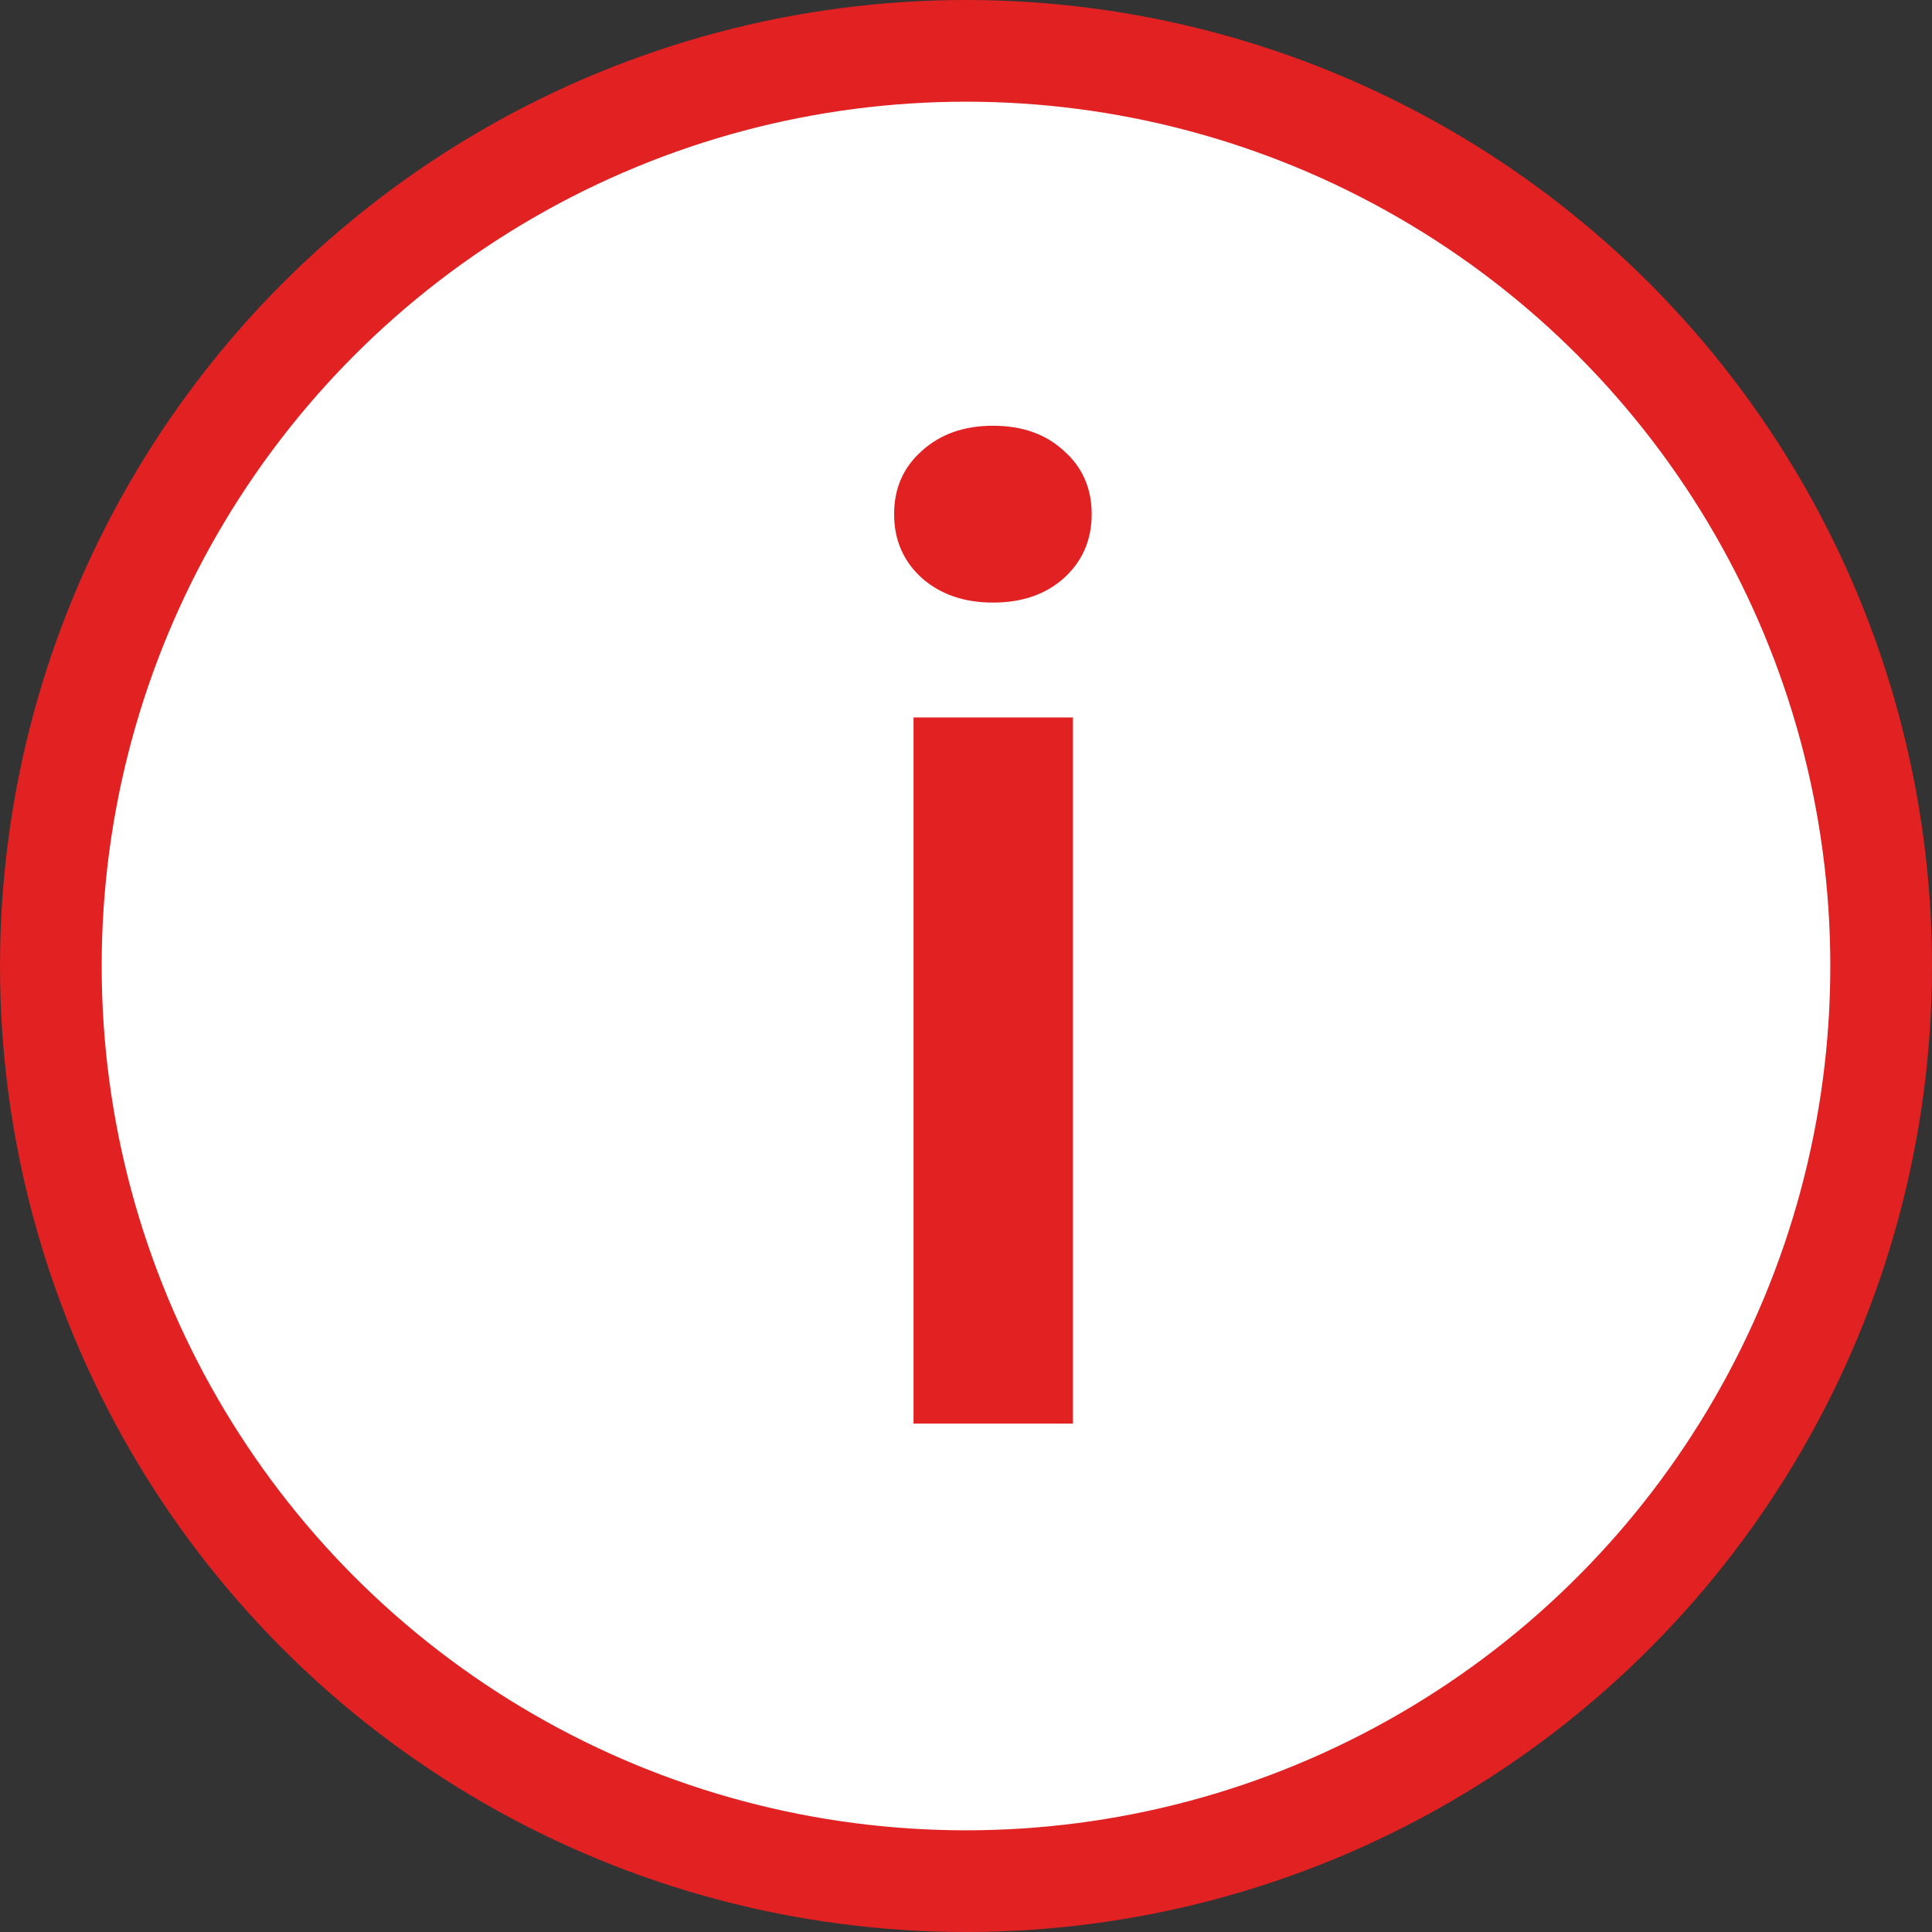
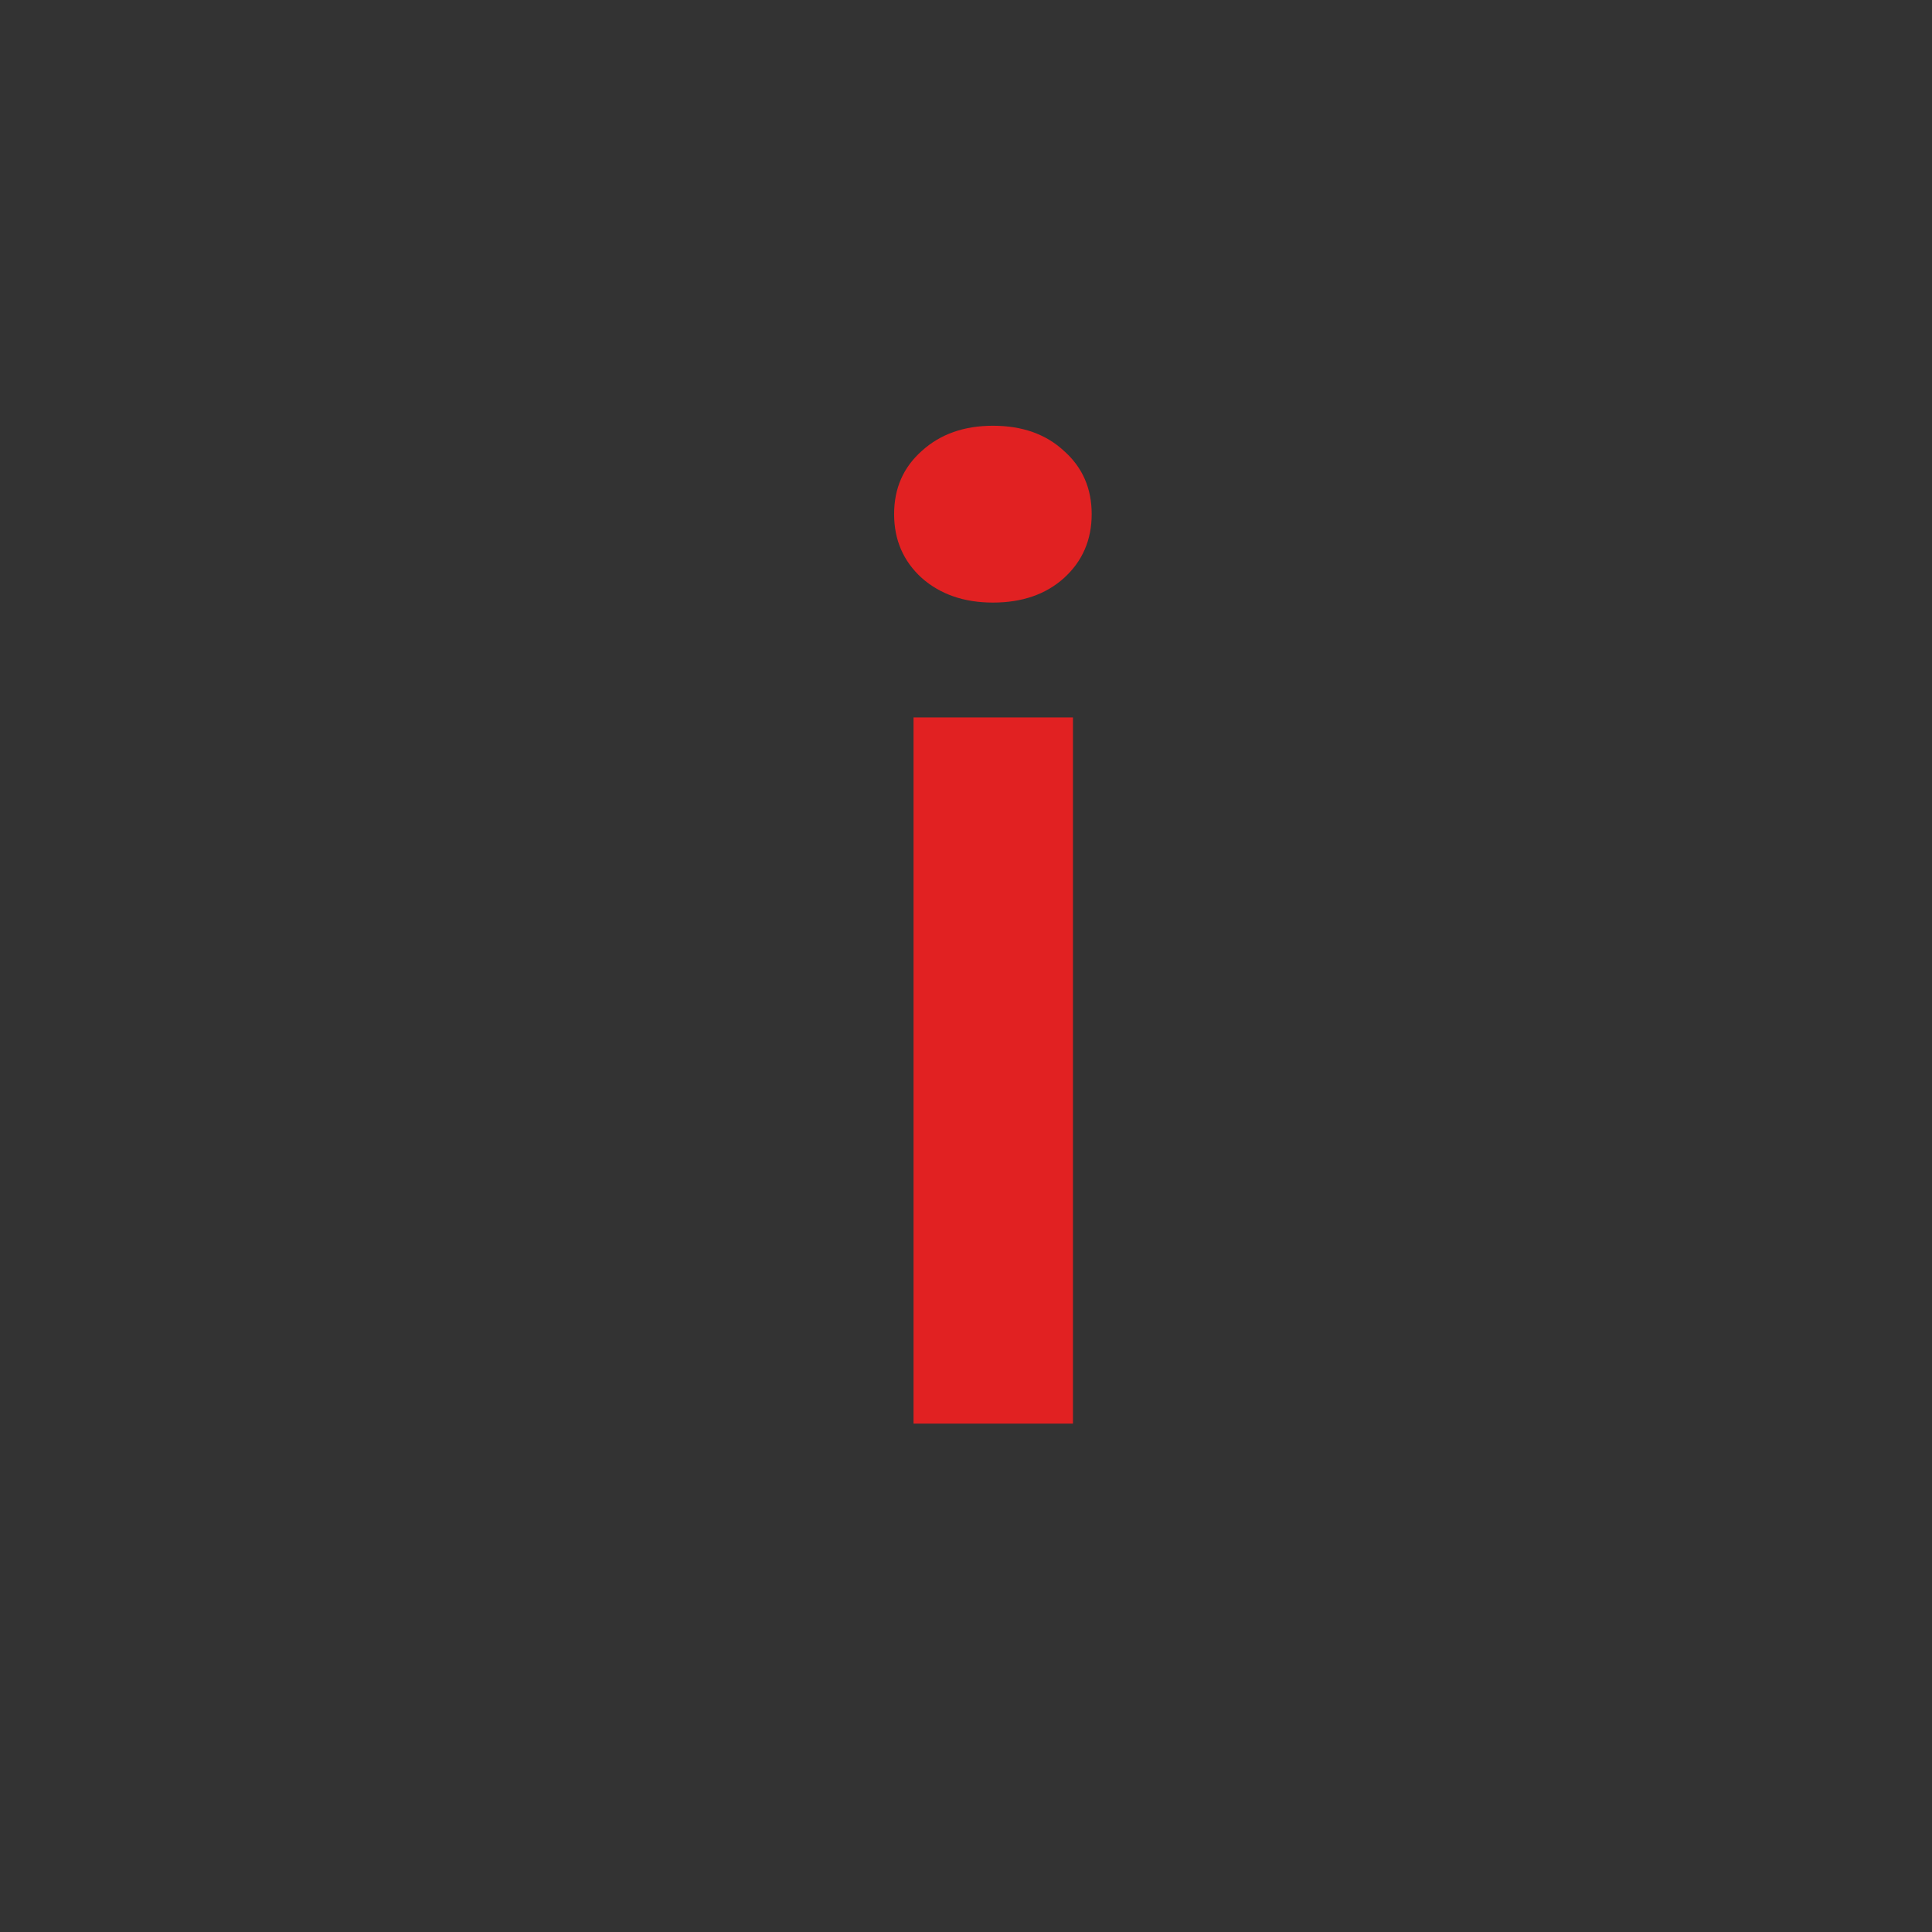
<svg xmlns="http://www.w3.org/2000/svg" width="19" height="19" viewBox="0 0 19 19" fill="none">
  <rect x="0" y="0" width="19" height="19" fill="#333333" stroke="none" />
-   <circle cx="9.5" cy="9.5" r="9" fill="white" stroke="#E12122" />
  <path d="M8.984 14V7.056H10.552V14H8.984ZM9.765 5.926C9.481 5.926 9.248 5.845 9.066 5.685C8.884 5.52 8.793 5.31 8.793 5.056C8.793 4.802 8.884 4.595 9.066 4.434C9.248 4.269 9.481 4.187 9.765 4.187C10.052 4.187 10.285 4.269 10.463 4.434C10.645 4.595 10.736 4.802 10.736 5.056C10.736 5.31 10.645 5.52 10.463 5.685C10.285 5.845 10.052 5.926 9.765 5.926Z" fill="#E12122" />
</svg>